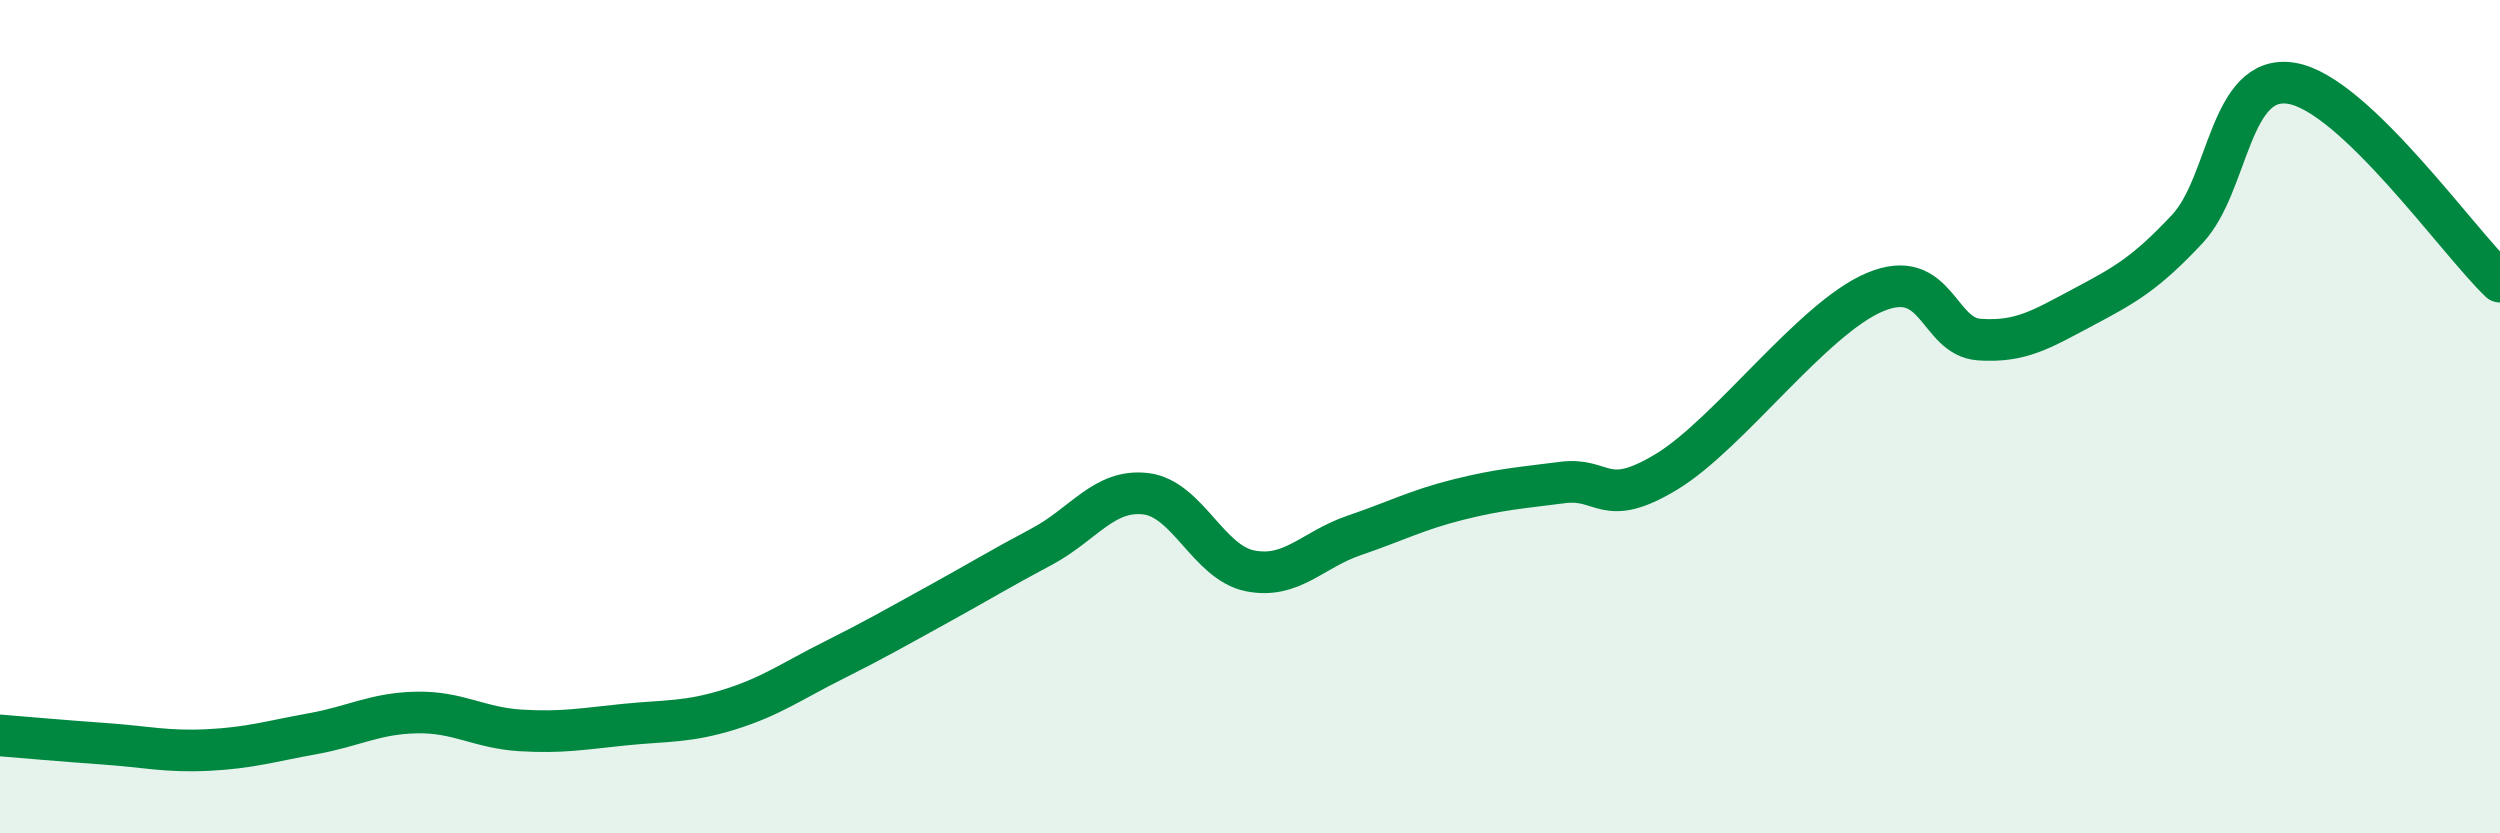
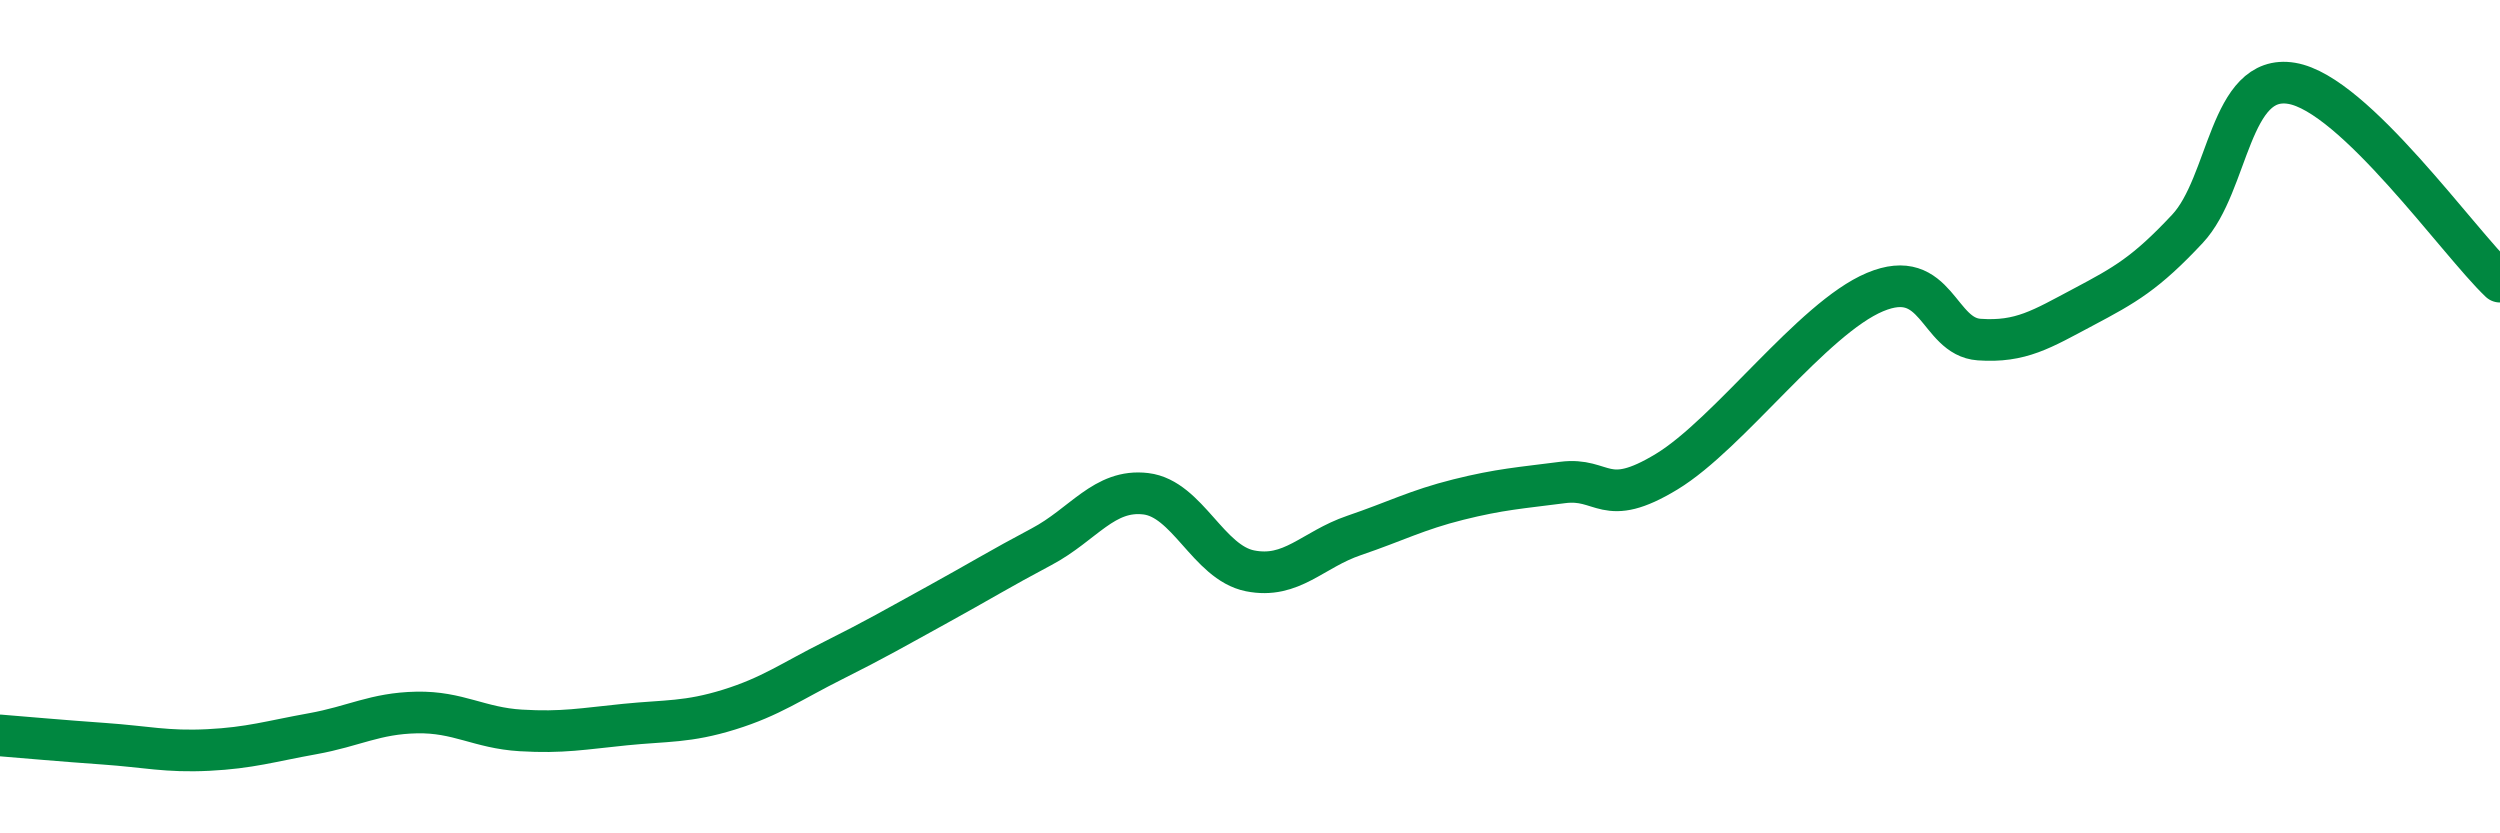
<svg xmlns="http://www.w3.org/2000/svg" width="60" height="20" viewBox="0 0 60 20">
-   <path d="M 0,17.65 C 0.5,17.69 1.5,17.78 2.5,17.85 C 3.5,17.92 4,18.05 5,18 C 6,17.95 6.5,17.79 7.5,17.61 C 8.5,17.43 9,17.12 10,17.1 C 11,17.08 11.5,17.47 12.5,17.53 C 13.5,17.59 14,17.49 15,17.39 C 16,17.29 16.5,17.34 17.5,17.03 C 18.5,16.72 19,16.35 20,15.85 C 21,15.35 21.5,15.06 22.5,14.51 C 23.5,13.96 24,13.65 25,13.12 C 26,12.59 26.5,11.73 27.5,11.85 C 28.5,11.97 29,13.5 30,13.7 C 31,13.9 31.5,13.19 32.5,12.85 C 33.5,12.51 34,12.24 35,11.99 C 36,11.74 36.5,11.71 37.5,11.58 C 38.5,11.45 38.5,12.23 40,11.32 C 41.5,10.41 43.5,7.64 45,7.01 C 46.5,6.38 46.5,8.08 47.5,8.15 C 48.5,8.22 49,7.9 50,7.37 C 51,6.84 51.5,6.56 52.5,5.49 C 53.5,4.42 53.5,1.75 55,2 C 56.5,2.25 59,5.81 60,6.76L60 20L0 20Z" fill="#008740" opacity="0.1" stroke-linecap="round" stroke-linejoin="round" />
  <path d="M 0,17.65 C 0.5,17.69 1.5,17.78 2.5,17.85 C 3.5,17.92 4,18.05 5,18 C 6,17.95 6.5,17.79 7.5,17.61 C 8.5,17.43 9,17.12 10,17.1 C 11,17.08 11.5,17.47 12.5,17.53 C 13.5,17.59 14,17.49 15,17.39 C 16,17.29 16.5,17.34 17.5,17.03 C 18.5,16.72 19,16.35 20,15.85 C 21,15.35 21.5,15.06 22.5,14.51 C 23.5,13.96 24,13.65 25,13.12 C 26,12.59 26.5,11.73 27.5,11.85 C 28.5,11.97 29,13.5 30,13.7 C 31,13.9 31.5,13.19 32.5,12.85 C 33.5,12.51 34,12.24 35,11.99 C 36,11.74 36.5,11.71 37.5,11.58 C 38.5,11.45 38.5,12.23 40,11.32 C 41.5,10.41 43.5,7.64 45,7.01 C 46.5,6.38 46.5,8.08 47.5,8.15 C 48.5,8.22 49,7.9 50,7.37 C 51,6.84 51.5,6.56 52.5,5.49 C 53.5,4.42 53.5,1.75 55,2 C 56.5,2.25 59,5.81 60,6.76" stroke="#008740" stroke-width="1" fill="none" stroke-linecap="round" stroke-linejoin="round" />
</svg>